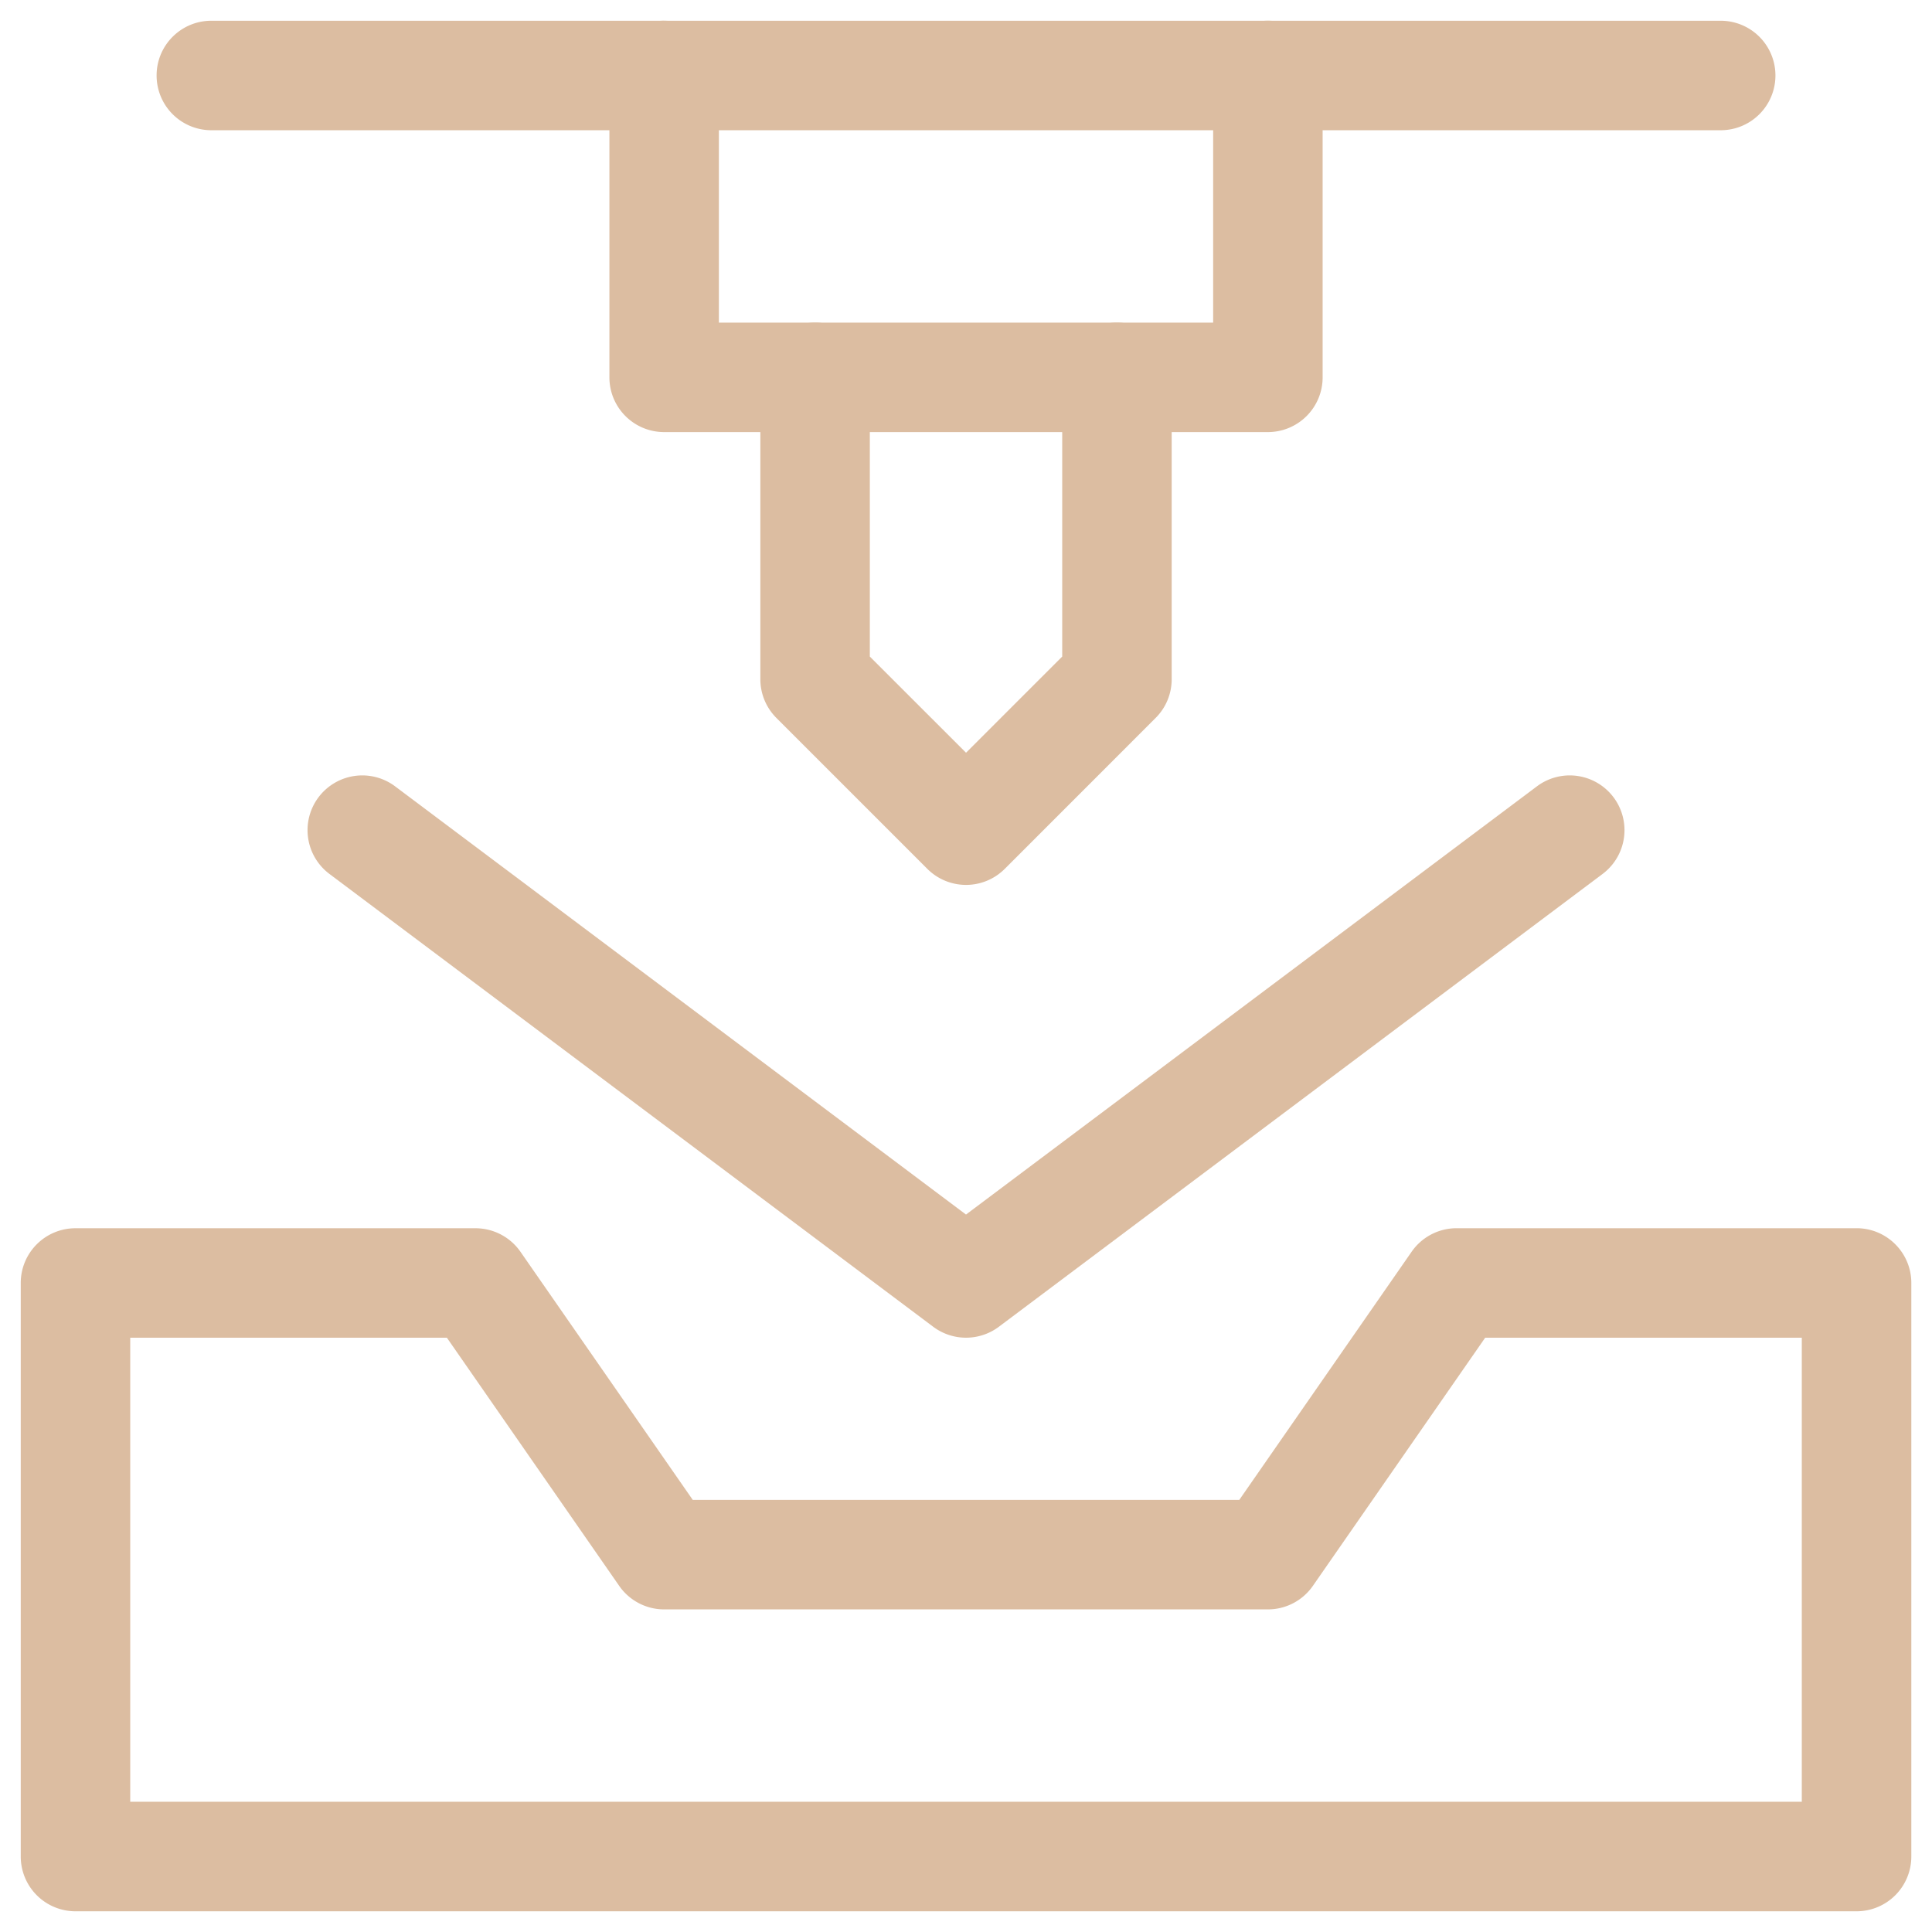
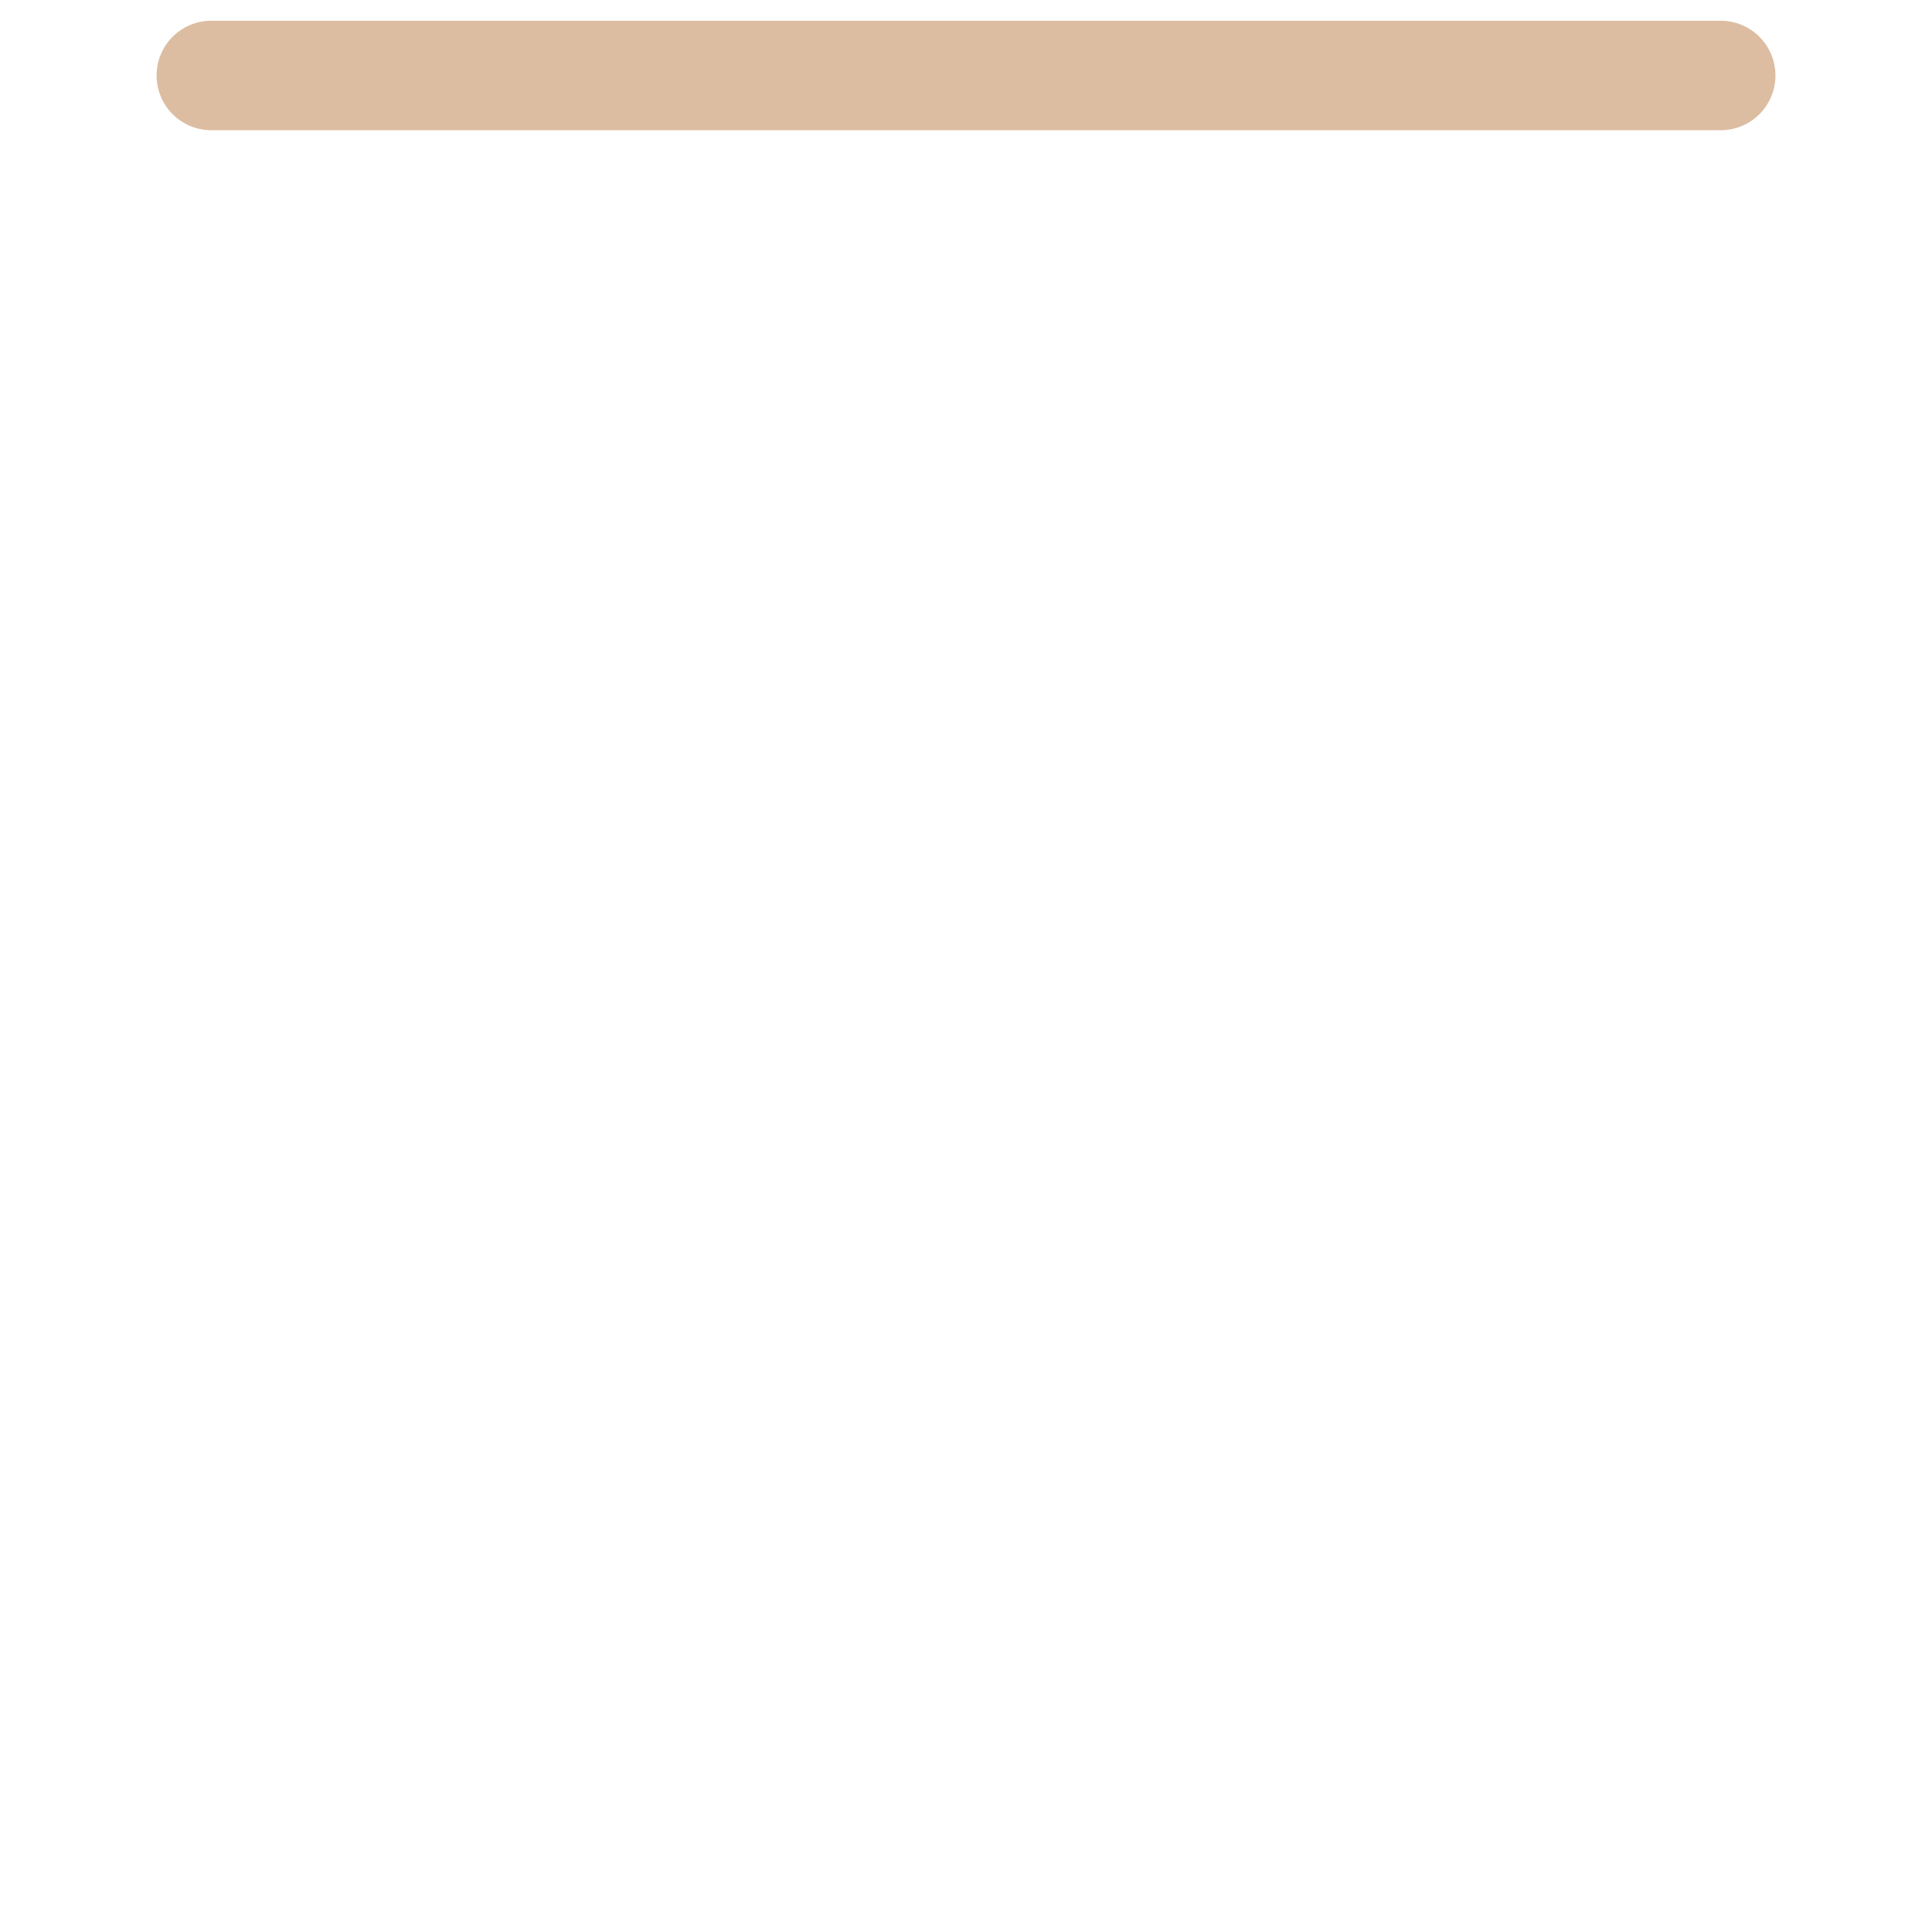
<svg xmlns="http://www.w3.org/2000/svg" width="54" height="54" fill="none">
  <g fill-rule="evenodd" clip-rule="evenodd" fill="#DCBDA1">
-     <path d="M.58 35.86c0-.846.685-1.53 1.53-1.53h11.18c.501 0 .97.245 1.257.657l4.816 6.936h15.275l4.817-6.936a1.53 1.53 0 011.257-.658h11.18c.844 0 1.53.685 1.53 1.53v16.032a1.53 1.53 0 01-1.53 1.53H2.11a1.53 1.53 0 01-1.53-1.53V35.859zm3.06 1.53v12.97h46.721V37.39h-8.85l-4.816 6.936a1.53 1.53 0 01-1.257.657H18.563a1.53 1.53 0 01-1.256-.657l-4.817-6.937H3.64z" />
-     <path d="M8.902 22.285a1.53 1.53 0 012.142-.306L27 33.947l15.957-11.968a1.53 1.53 0 111.836 2.448L27.919 37.083a1.53 1.53 0 01-1.836 0L9.208 24.427a1.53 1.53 0 01-.306-2.142z" />
-     <path d="M22.782 9.017c.845 0 1.53.685 1.53 1.53v7.804l2.689 2.688 2.688-2.688v-7.804a1.53 1.53 0 113.06 0v8.437c0 .406-.16.795-.448 1.082l-4.218 4.219a1.53 1.53 0 01-2.164 0L21.7 20.066a1.53 1.53 0 01-.448-1.082v-8.437c0-.845.685-1.53 1.53-1.53z" />
-     <path d="M18.563.58c.845 0 1.53.684 1.53 1.53v6.907h13.815V2.109a1.53 1.53 0 113.06 0v8.438a1.53 1.53 0 01-1.53 1.53H18.563a1.53 1.53 0 01-1.53-1.53V2.109c0-.845.685-1.53 1.53-1.53z" />
    <path d="M4.377 2.11c0-.846.685-1.53 1.53-1.53h42.187a1.53 1.53 0 010 3.06H5.907a1.53 1.53 0 01-1.53-1.53z" />
  </g>
</svg>